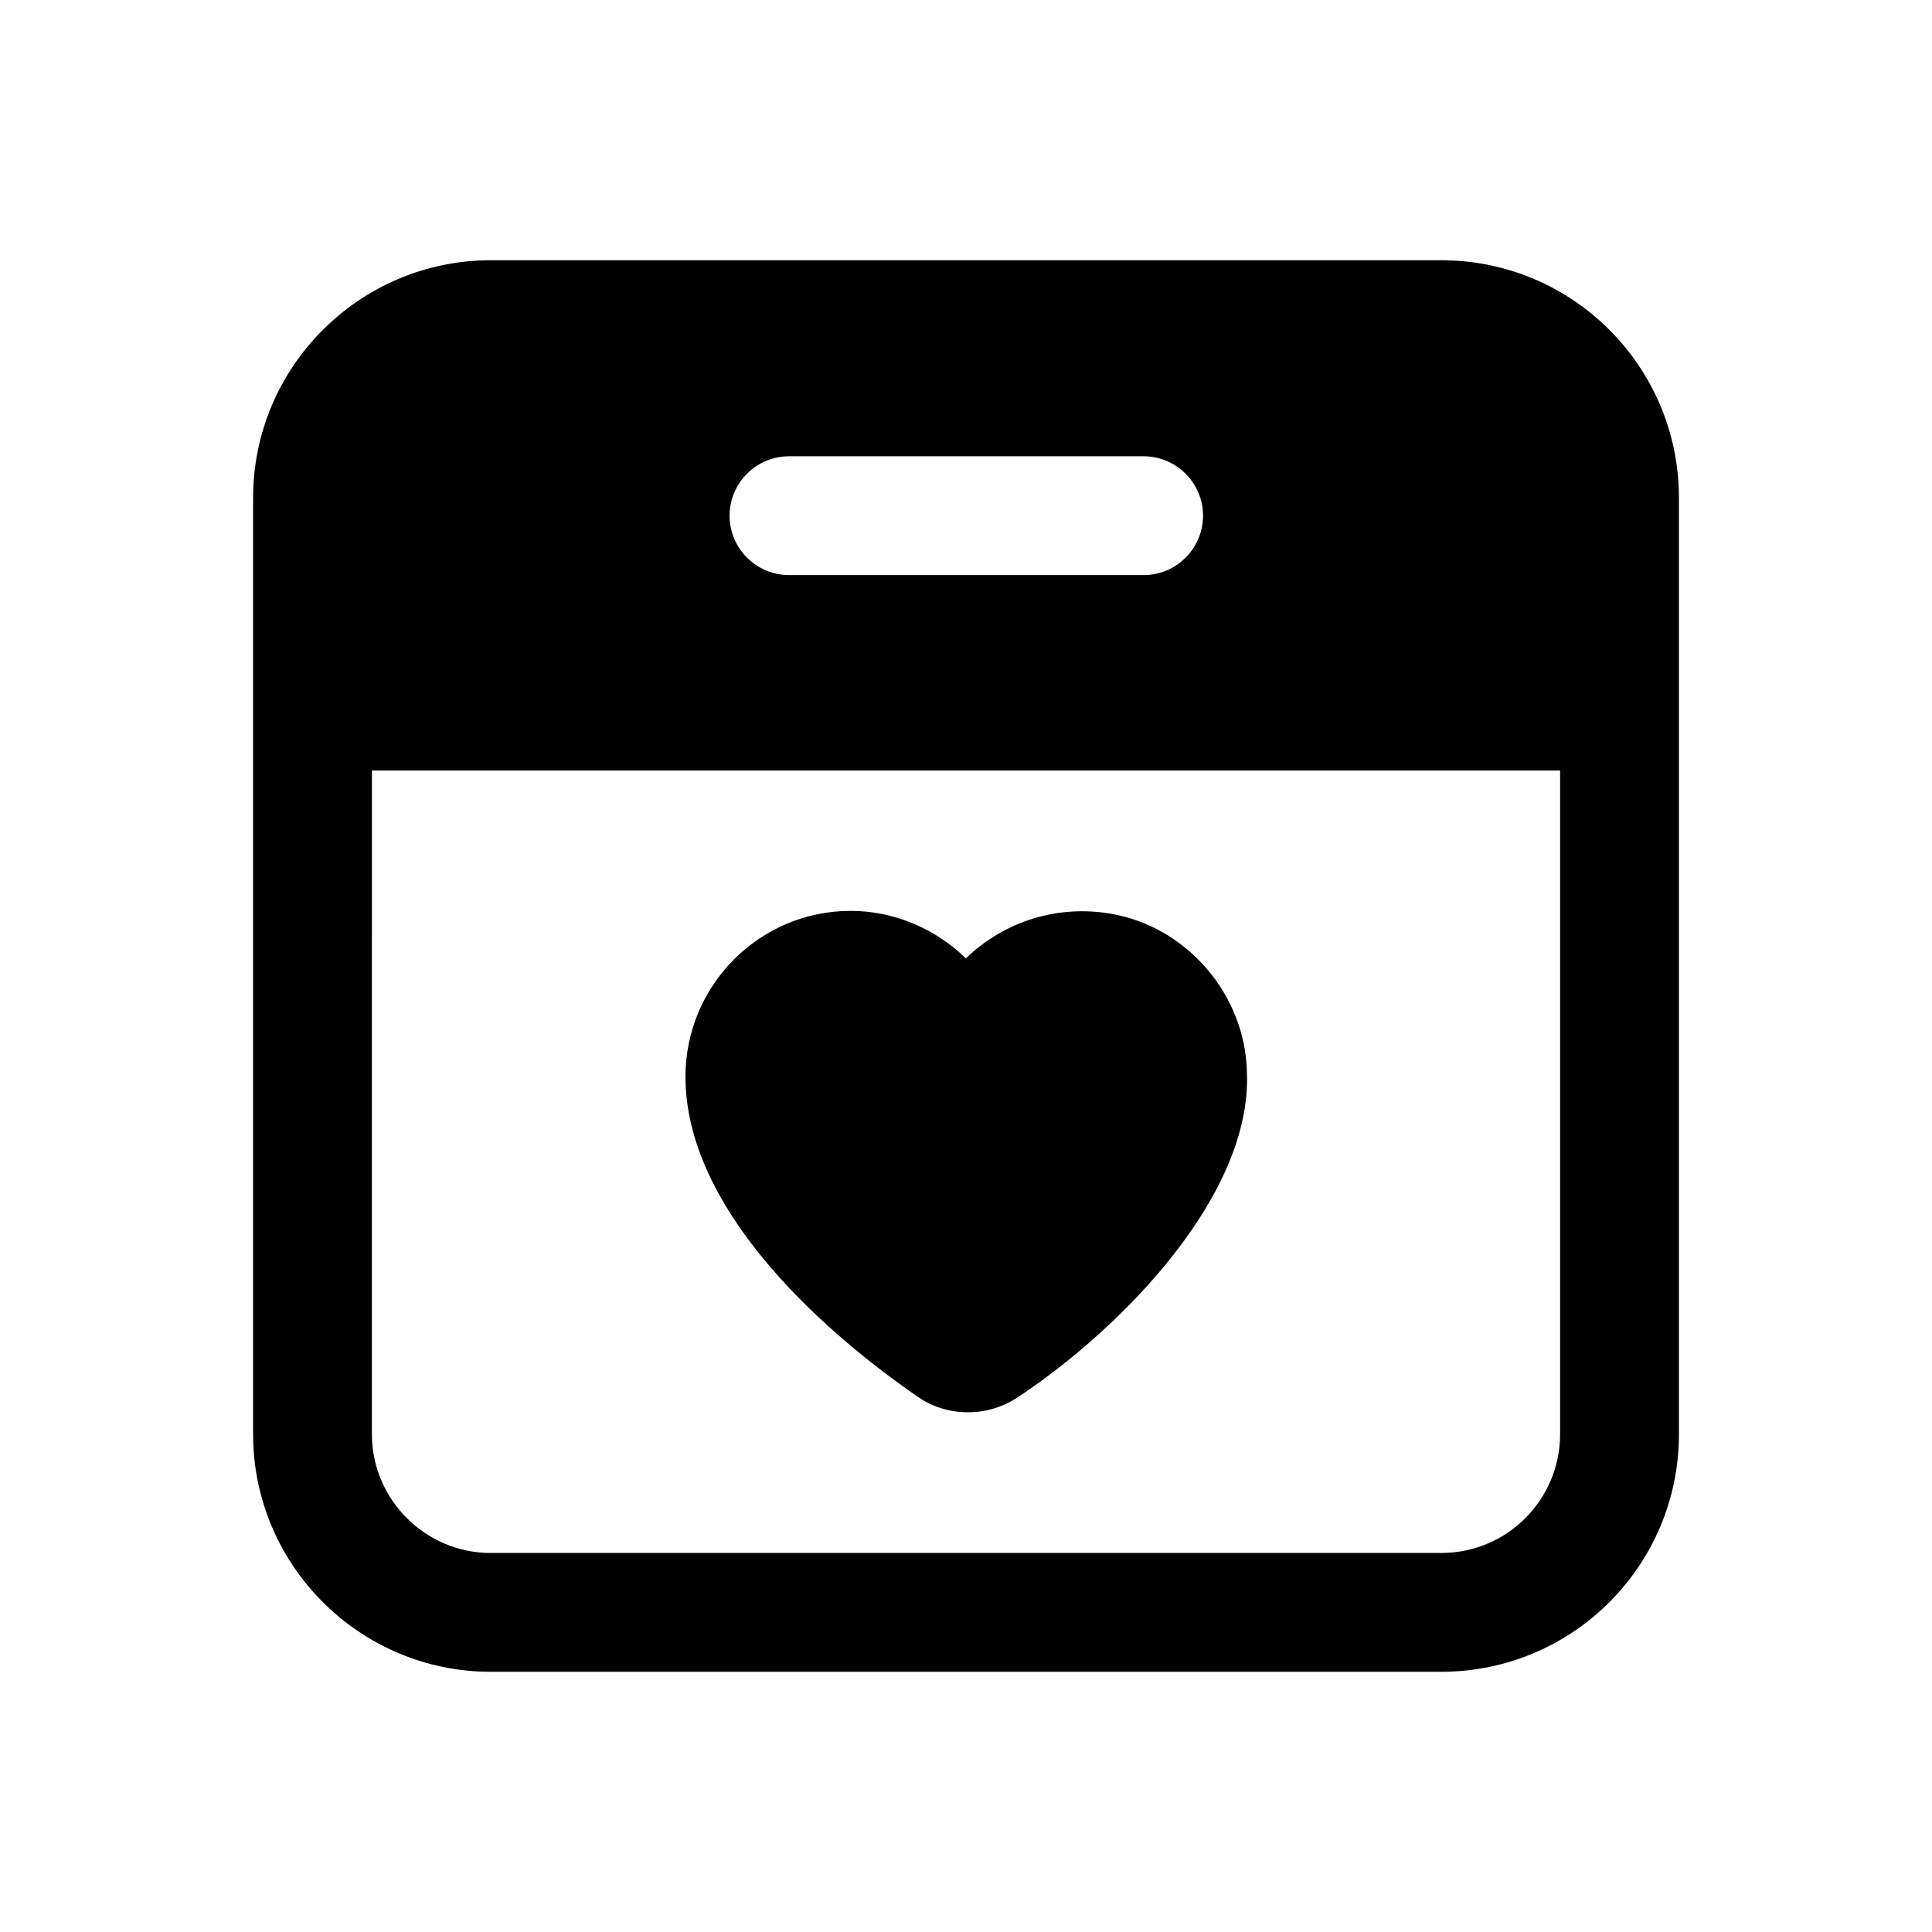
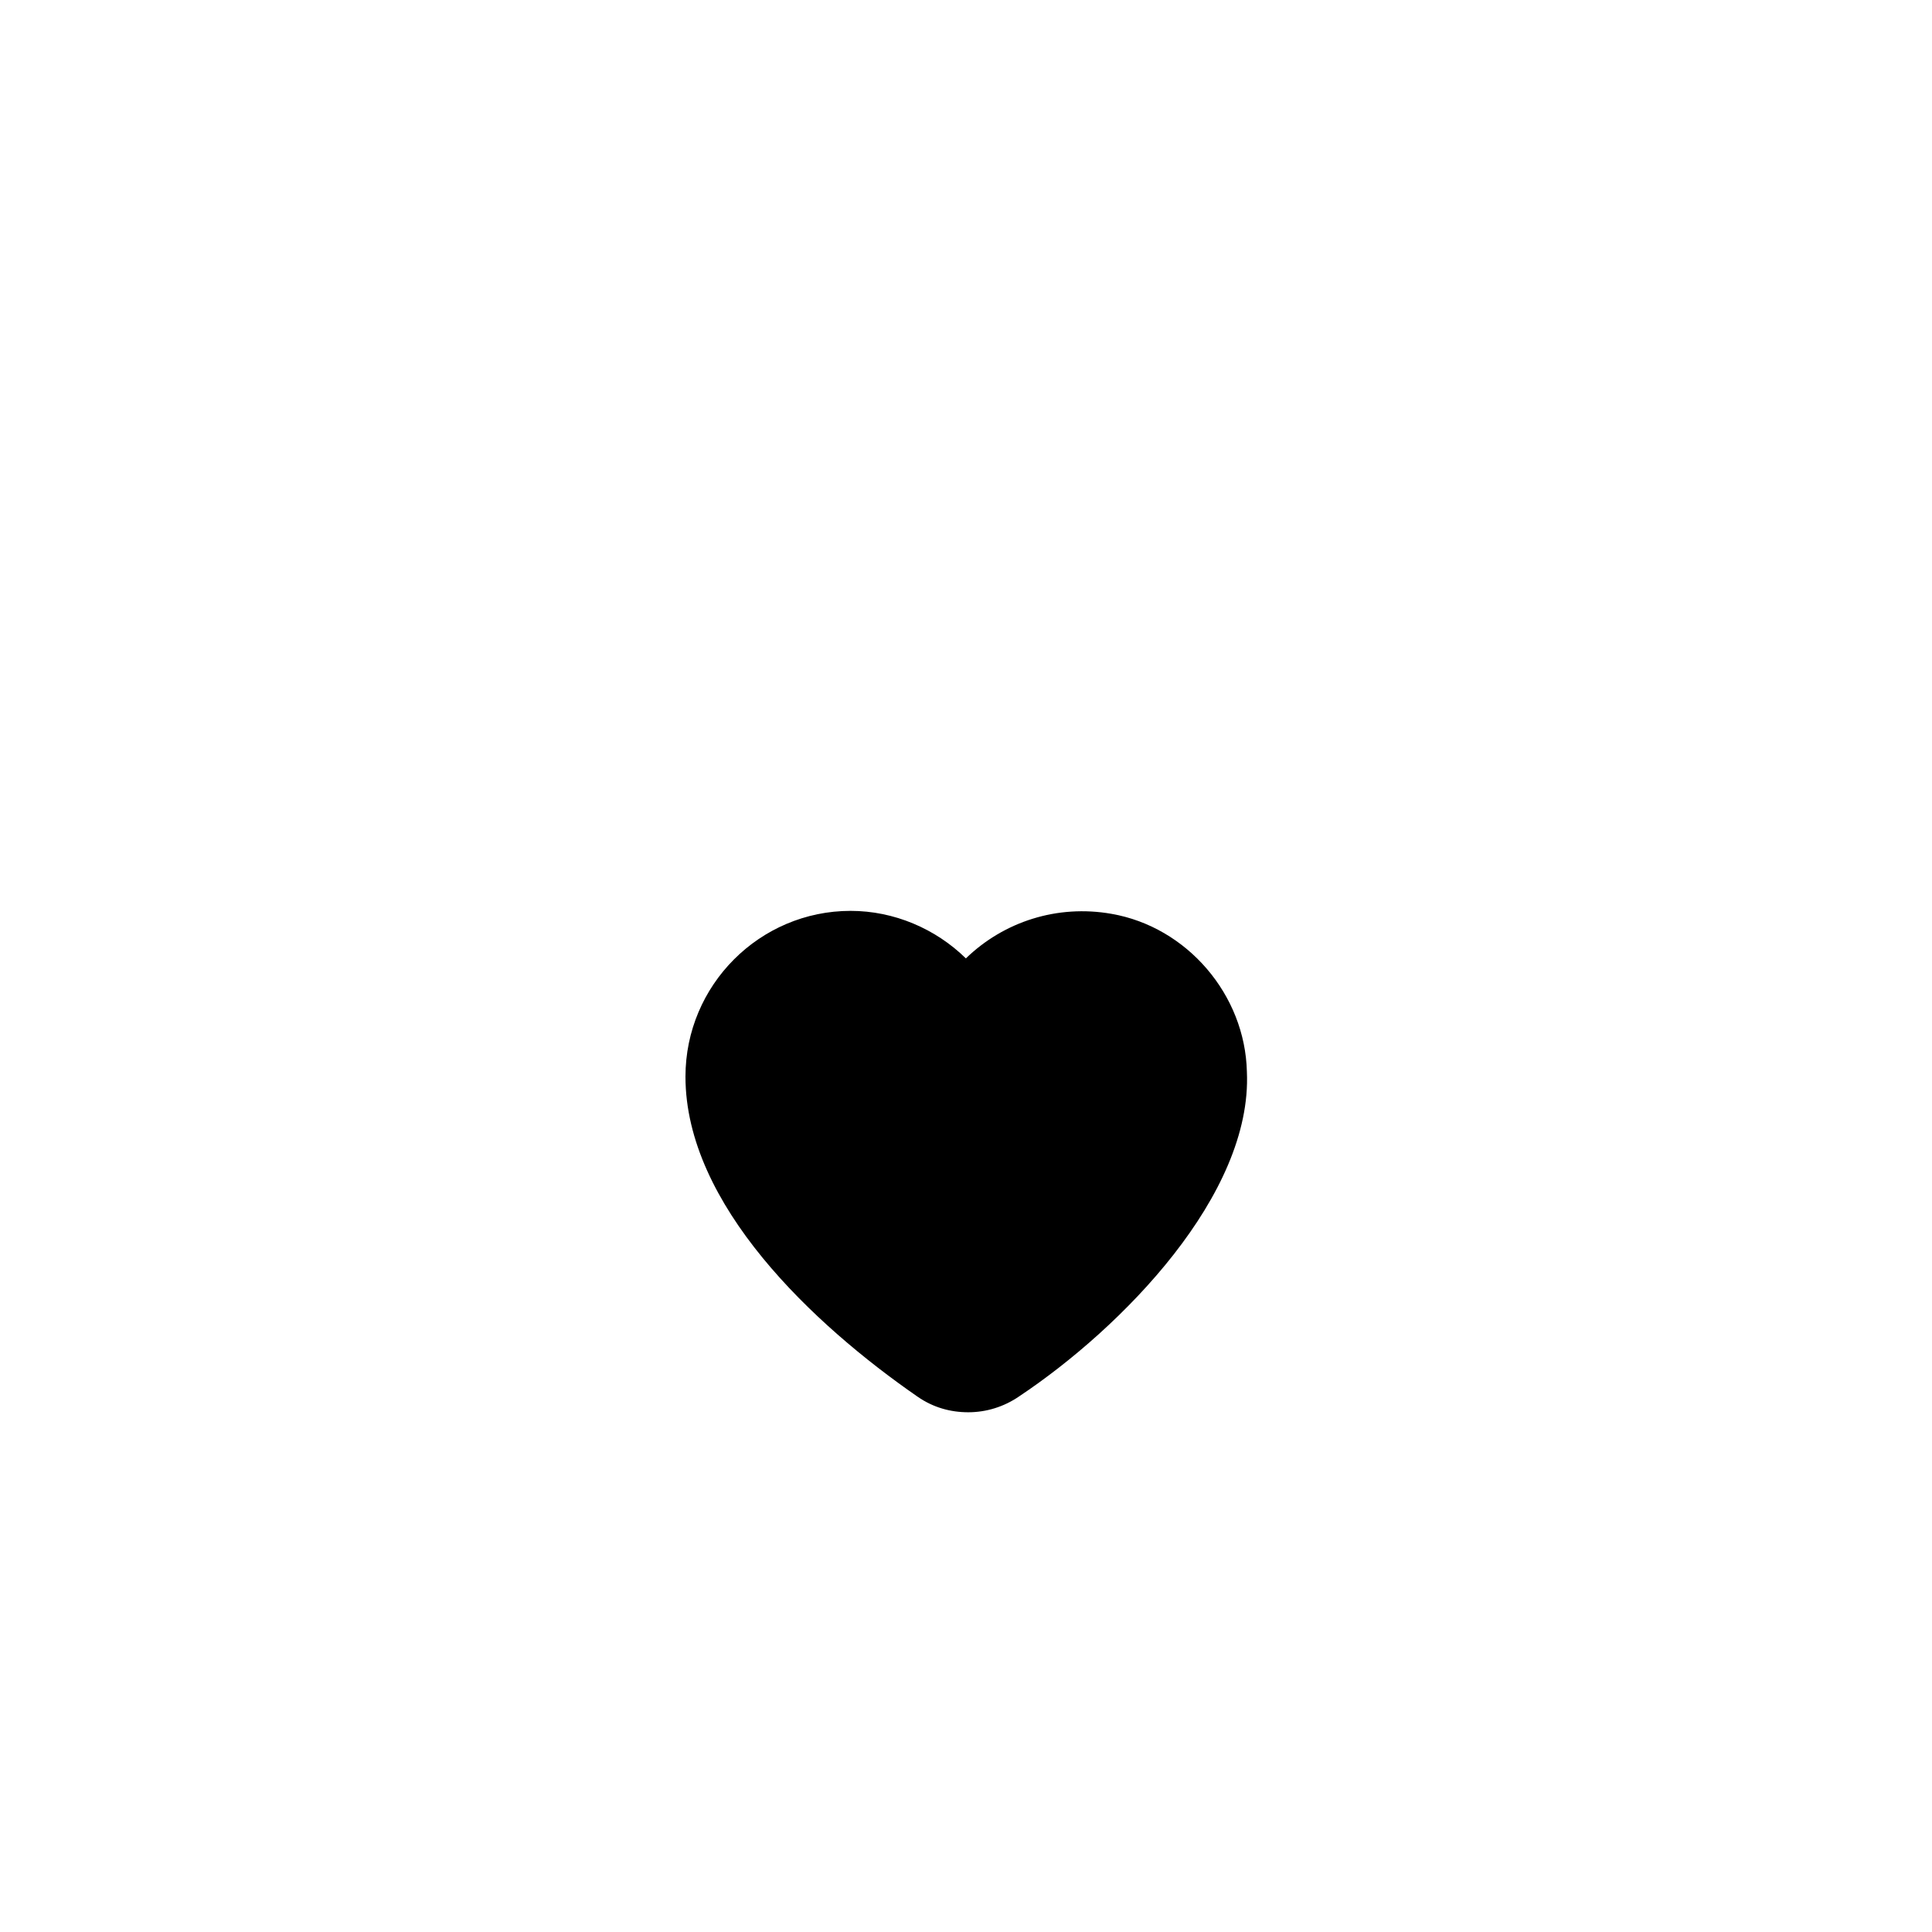
<svg xmlns="http://www.w3.org/2000/svg" fill="#000000" width="800px" height="800px" version="1.1" viewBox="144 144 512 512">
  <g>
-     <path d="m274.05 587.04h251.91c34.793 0 62.977-28.18 62.977-62.977v-248.12c0-34.793-28.184-62.977-62.977-62.977h-251.91c-34.641 0-62.977 28.184-62.977 62.977v248.12c0 34.793 28.336 62.977 62.977 62.977zm79.035-322.12h93.992c8.66 0 15.742 7.086 15.742 15.742 0 8.66-7.086 15.742-15.742 15.742h-93.992c-8.66 0-15.742-7.086-15.742-15.742-0.004-8.656 7.082-15.742 15.742-15.742zm-110.52 83.285h314.88v175.86c0 17.32-14.016 31.488-31.488 31.488l-251.91 0.004c-17.32 0-31.488-14.168-31.488-31.488z" />
    <path d="m387.22 514.17c4.094 2.832 8.66 4.094 13.379 4.094 4.723 0 9.449-1.418 13.543-4.25 27.23-18.164 61.75-53.395 60.297-85.961-0.469-20.469-15.898-38.414-35.895-41.879-14.328-2.519-28.496 2.047-38.574 11.809-8.027-7.871-19.051-12.594-30.543-12.594-24.09 0-43.77 19.68-43.77 43.926 0 33.926 33.922 65.75 61.562 84.855z" />
  </g>
</svg>